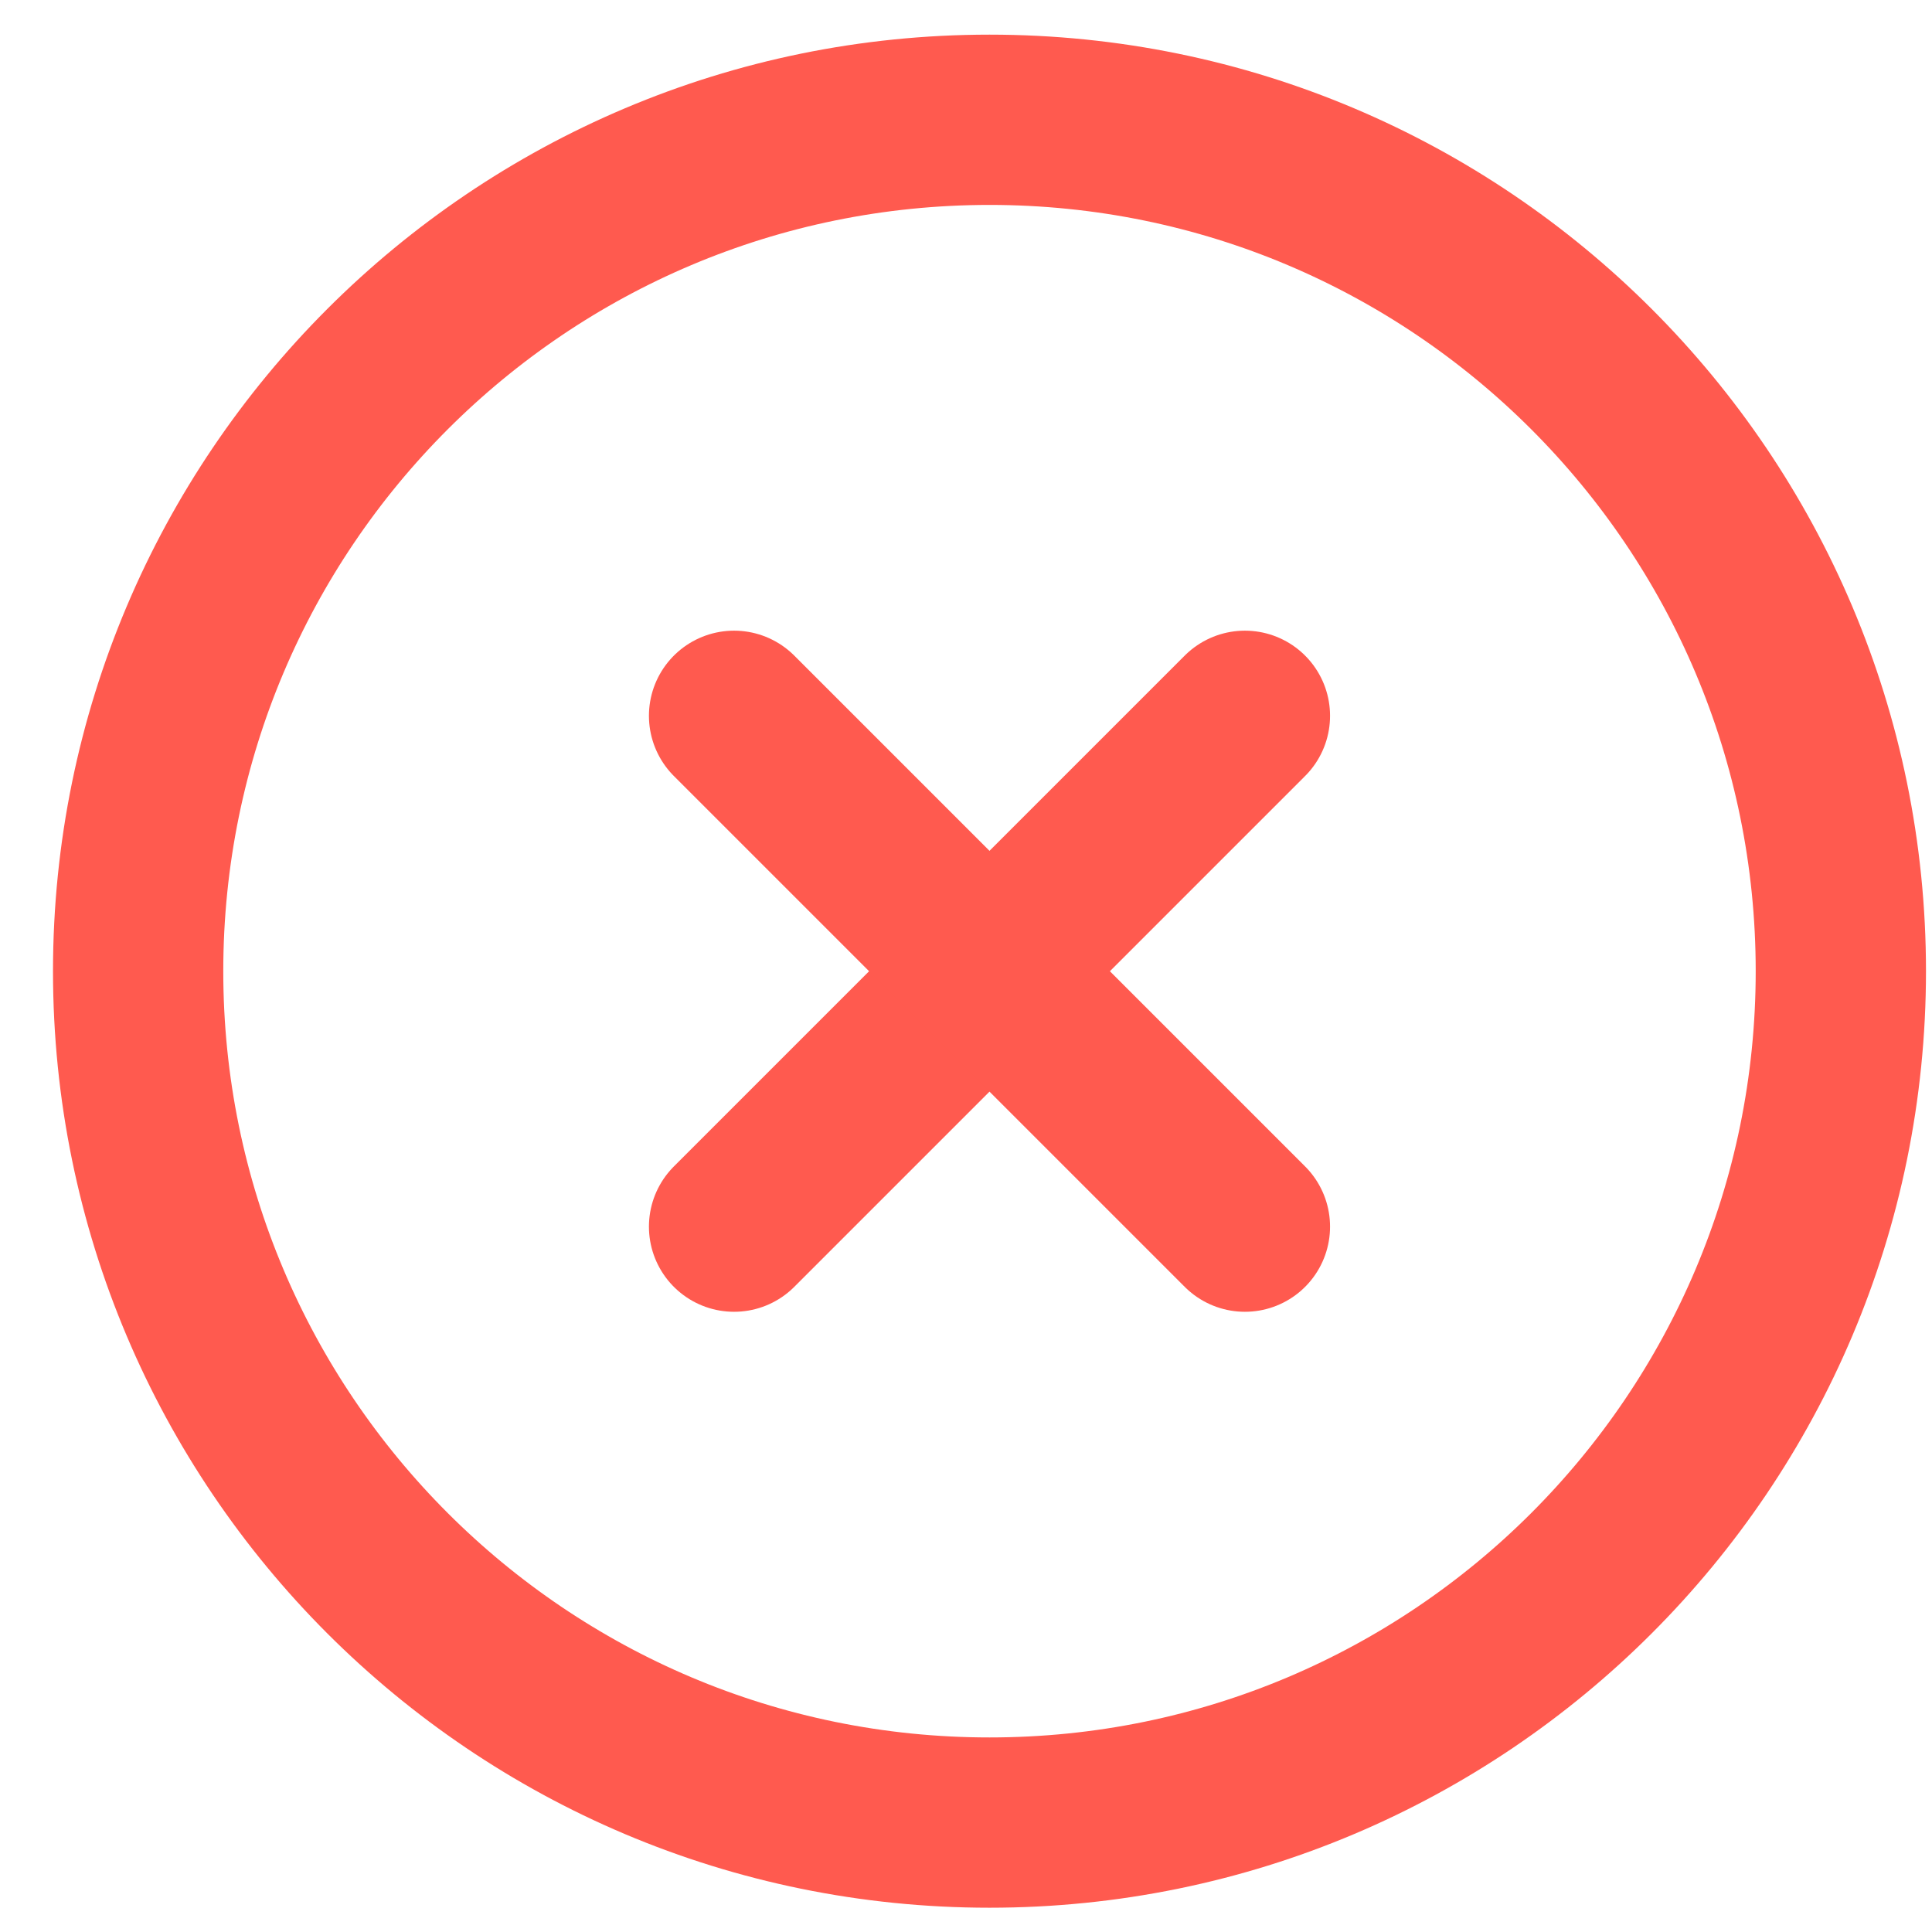
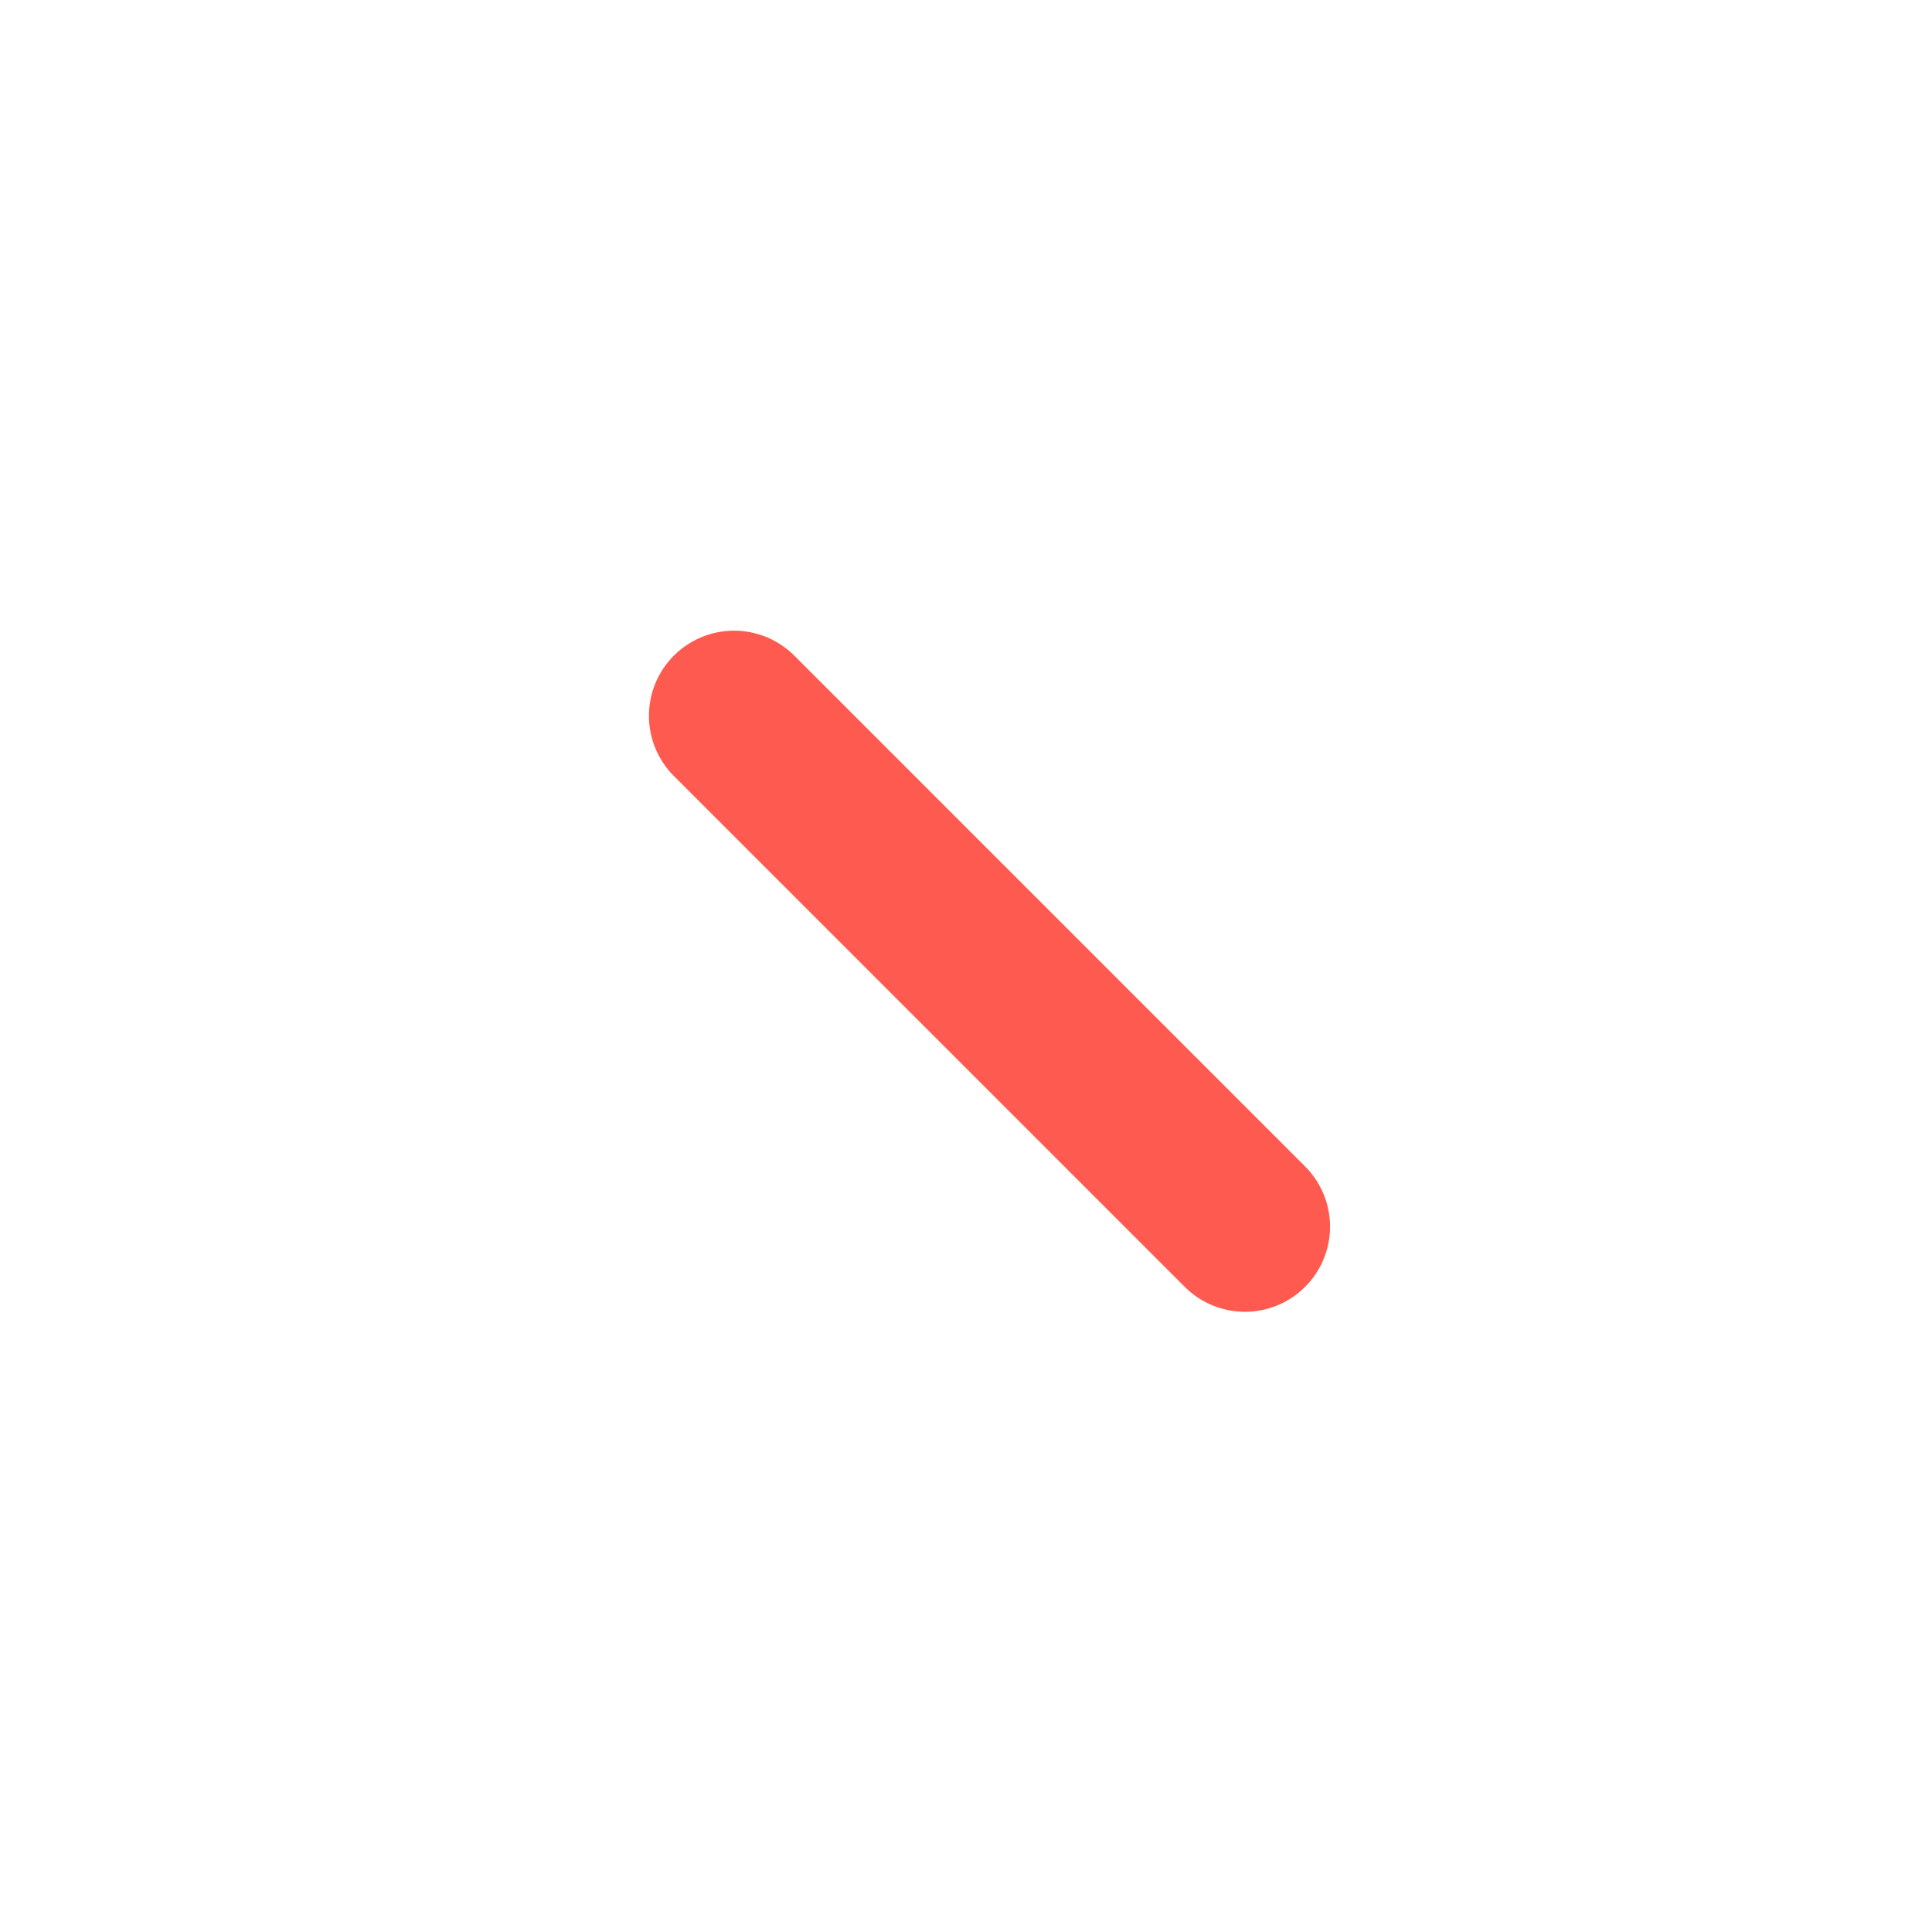
<svg xmlns="http://www.w3.org/2000/svg" width="22" height="22" viewBox="0 0 22 22" fill="none">
-   <path d="M14.176 8.151L8.359 13.968" stroke="#FF5A4F" stroke-width="1.939" stroke-linecap="round" stroke-linejoin="round" />
  <path d="M8.359 8.151L14.176 13.968" stroke="#FF5A4F" stroke-width="1.939" stroke-linecap="round" stroke-linejoin="round" />
-   <path d="M11.268 20.754C16.622 20.754 20.962 16.413 20.962 11.059C20.962 5.705 16.622 1.364 11.268 1.364C5.913 1.364 1.573 5.705 1.573 11.059C1.573 16.413 5.913 20.754 11.268 20.754Z" stroke="#FF5A4F" stroke-width="1.939" stroke-linecap="round" stroke-linejoin="round" />
</svg>